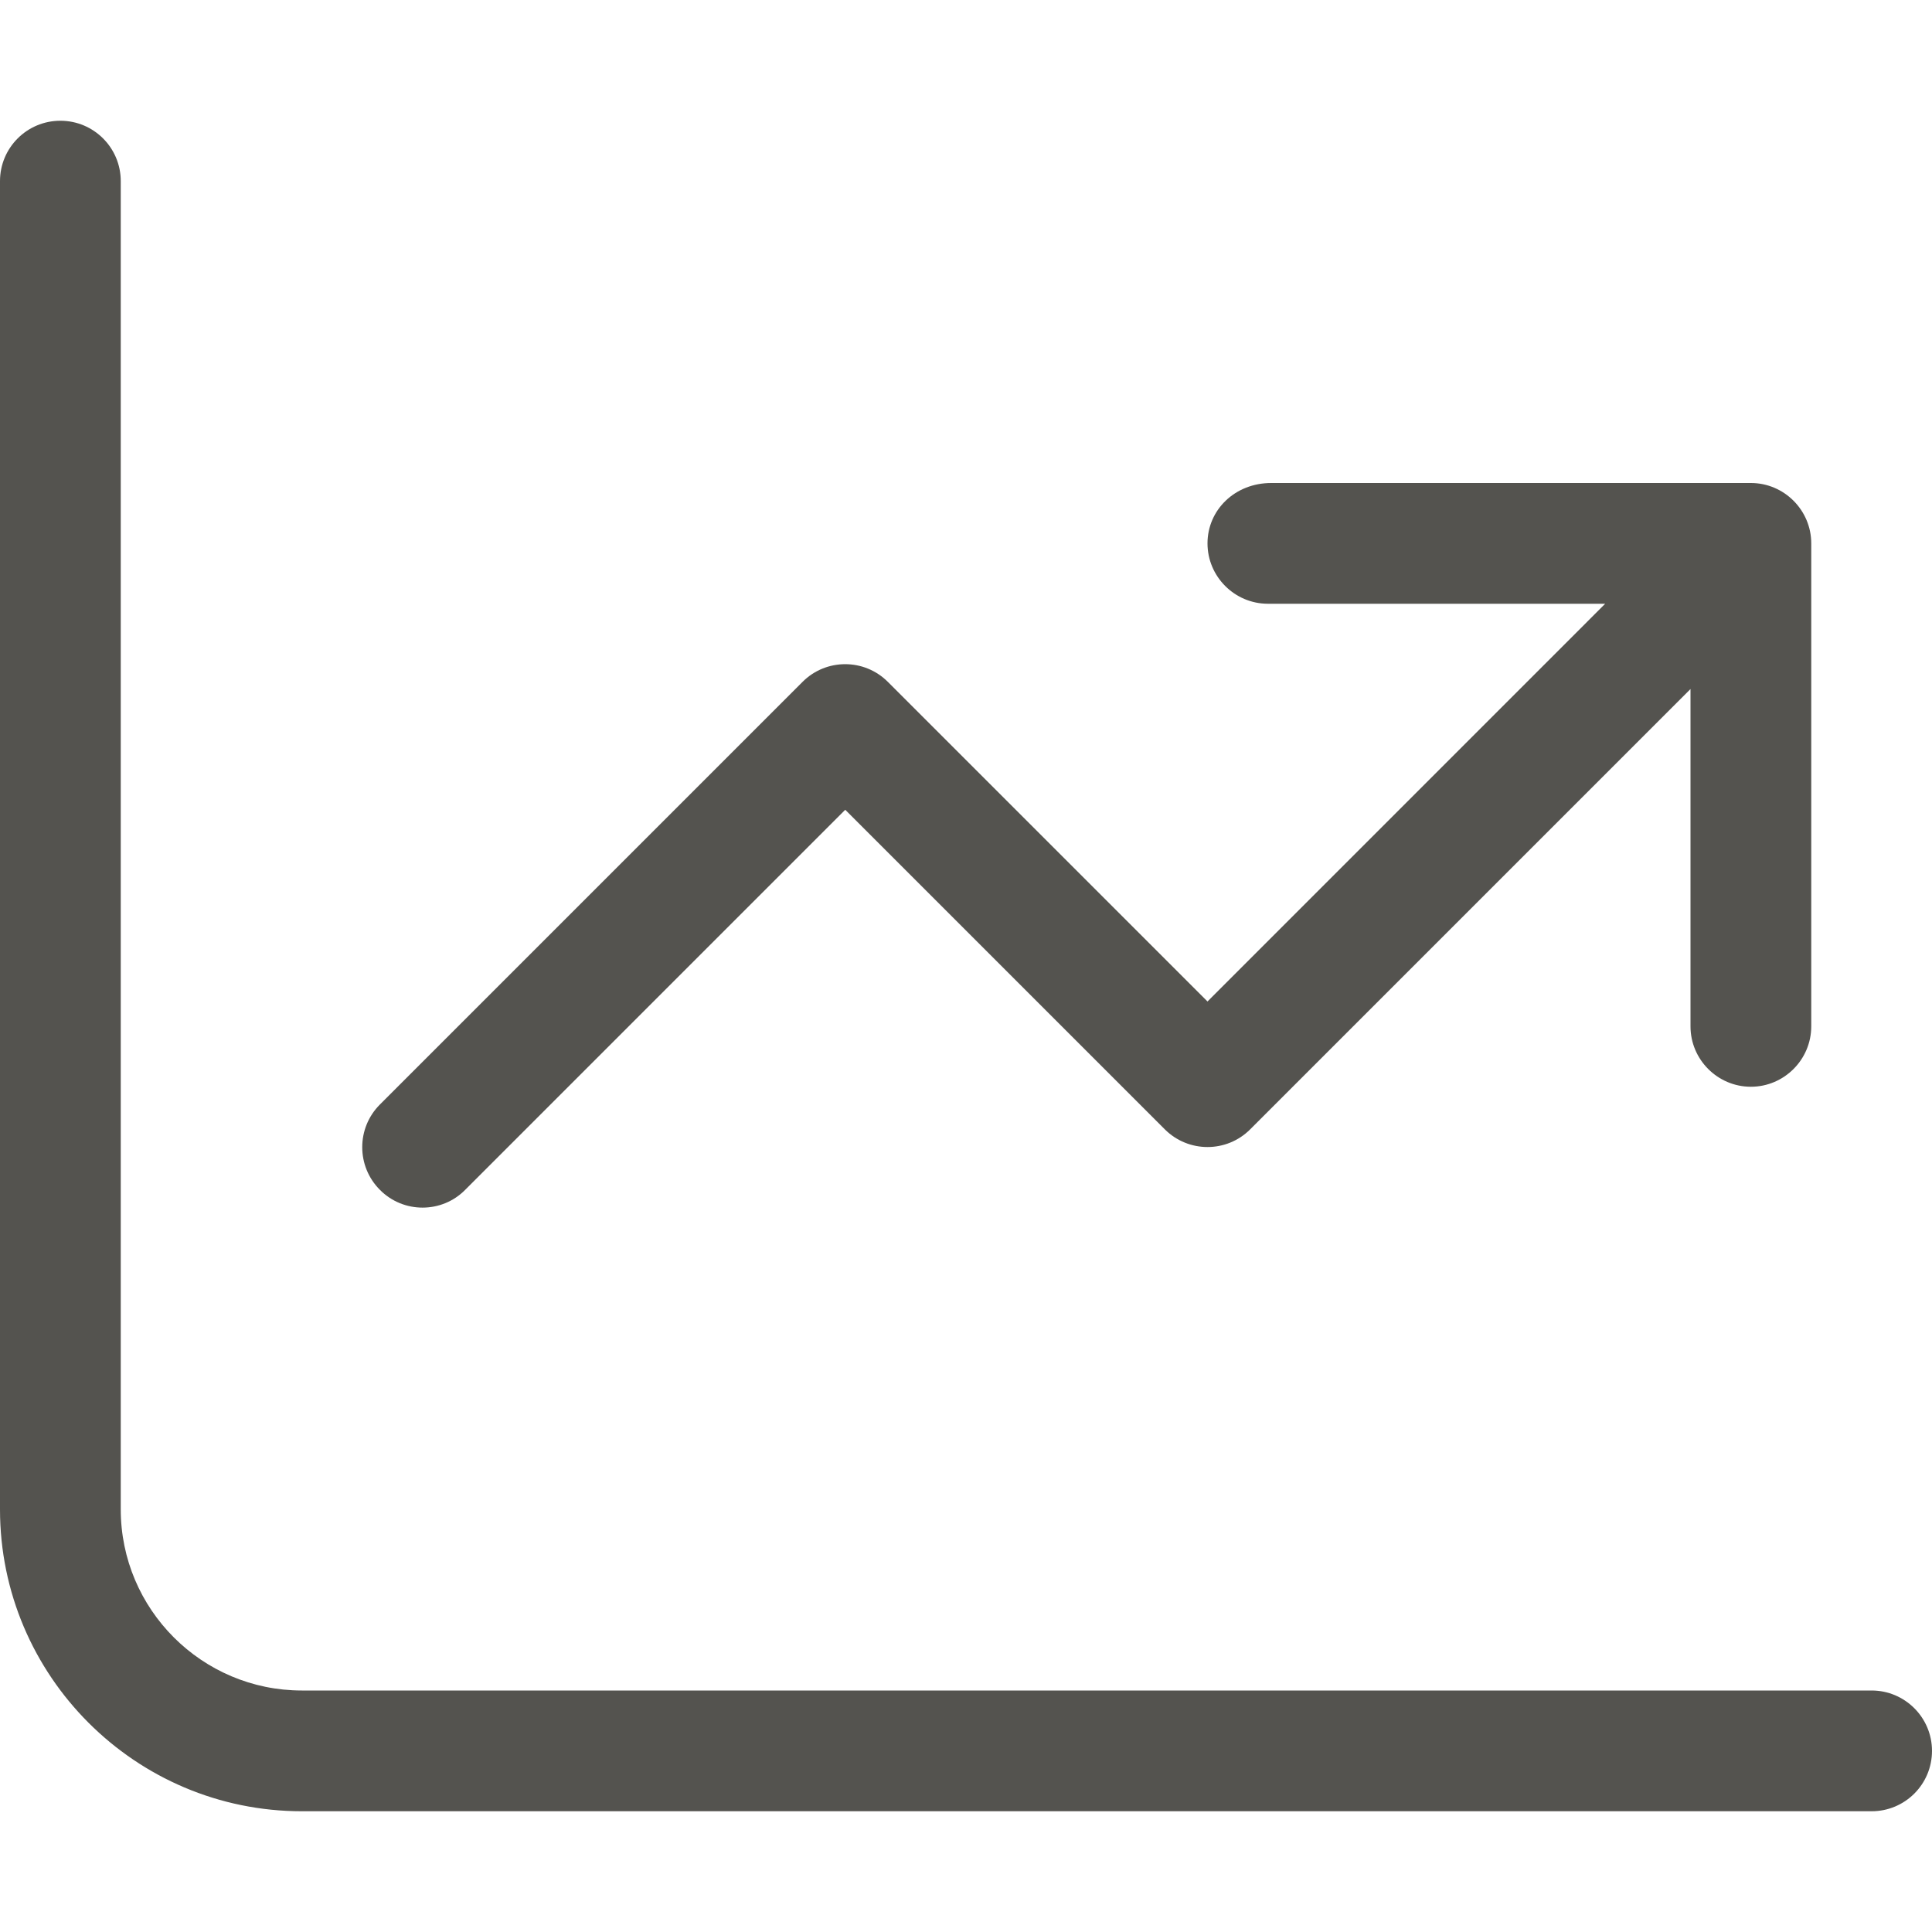
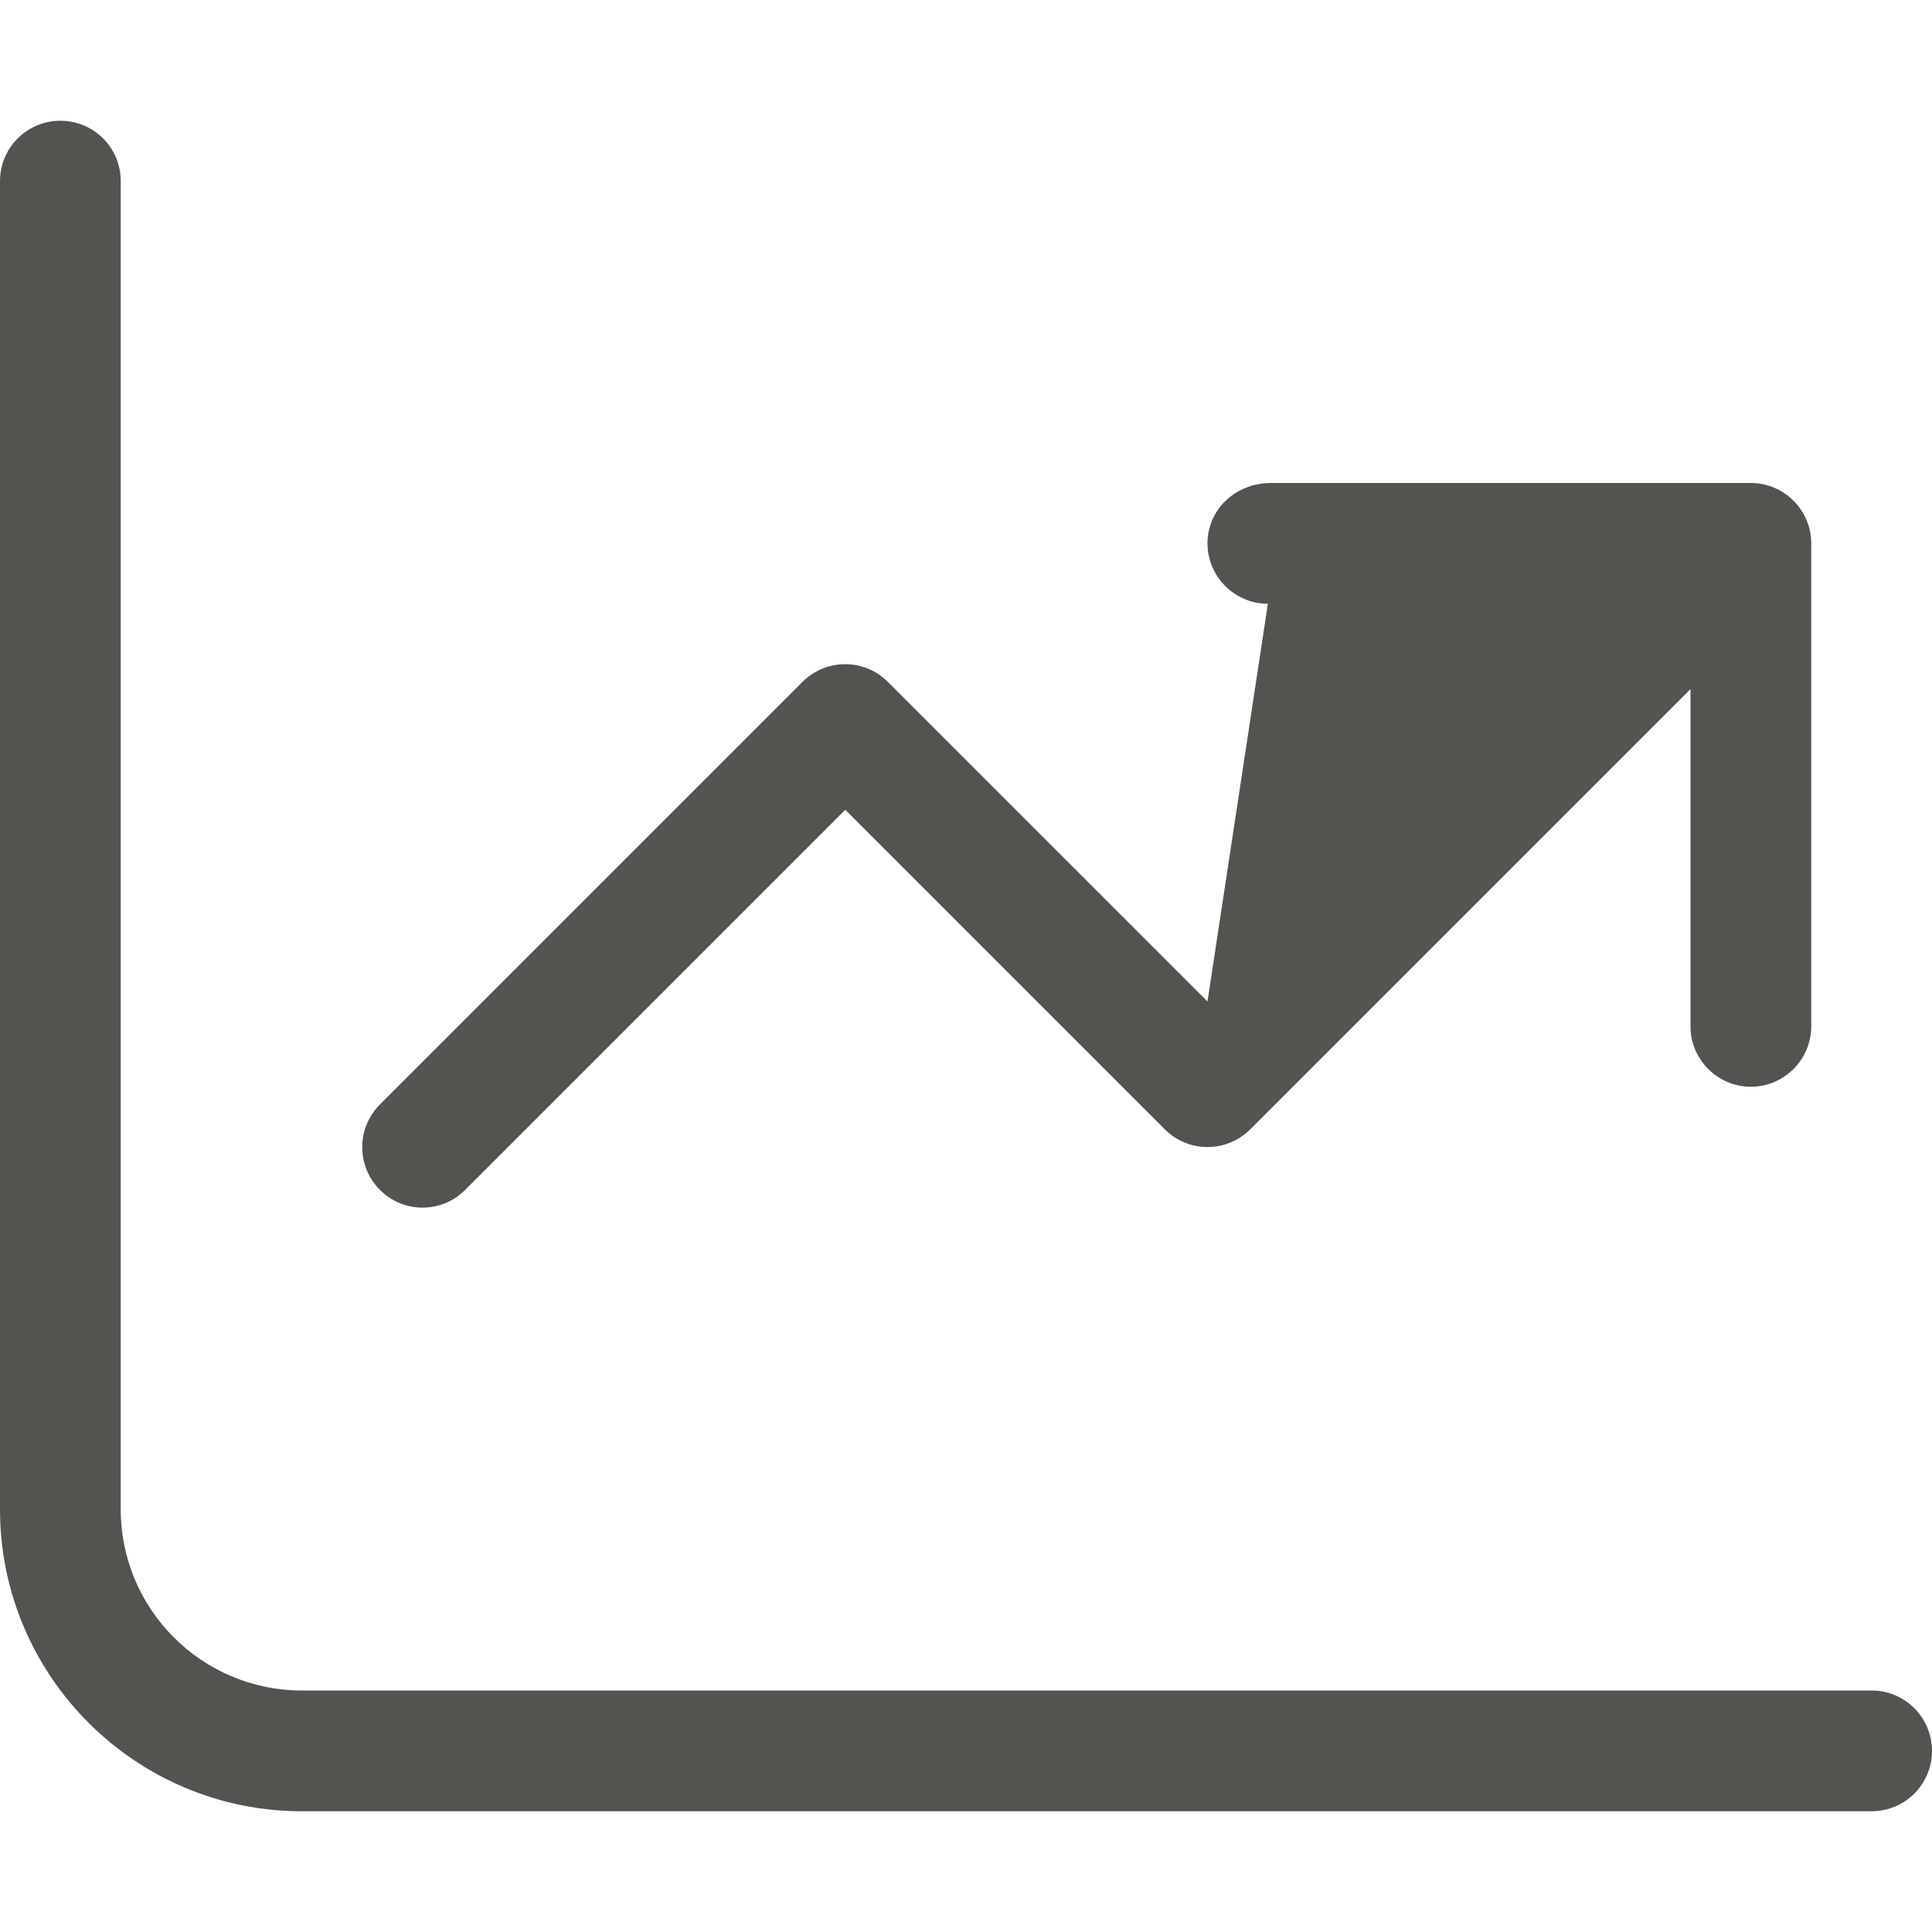
<svg xmlns="http://www.w3.org/2000/svg" width="36" height="36" viewBox="0 0 36 36" fill="none">
  <g id="chart-line-up">
-     <path id="Vector" d="M34.875 31.5H5.625C3.764 31.5 2.25 29.988 2.25 28.125V3.375C2.25 2.753 1.747 2.25 1.125 2.25C0.503 2.25 0 2.753 0 3.375V28.125C0 31.226 2.523 33.75 5.625 33.75H34.875C35.497 33.75 36 33.247 36 32.625C36 32.003 35.494 31.5 34.875 31.5ZM8.67 22.169L15.75 15.089L21.705 21.044C22.144 21.483 22.857 21.483 23.295 21.044L31.5 12.839V19.125C31.5 19.744 32.006 20.25 32.625 20.25C33.244 20.25 33.75 19.744 33.75 19.125V10.125C33.75 9.506 33.244 9 32.625 9H23.688C23.006 9 22.5 9.506 22.5 10.125C22.5 10.744 23.006 11.25 23.625 11.25H29.91L22.5 18.661L16.544 12.706C16.105 12.266 15.393 12.266 14.954 12.706L7.079 20.581C6.64 21.02 6.64 21.732 7.079 22.171C7.516 22.613 8.234 22.613 8.67 22.169Z" fill="#54534F" />
+     <path id="Vector" d="M34.875 31.5H5.625C3.764 31.5 2.25 29.988 2.25 28.125V3.375C2.25 2.753 1.747 2.25 1.125 2.25C0.503 2.25 0 2.753 0 3.375V28.125C0 31.226 2.523 33.75 5.625 33.75H34.875C35.497 33.75 36 33.247 36 32.625C36 32.003 35.494 31.5 34.875 31.5ZM8.67 22.169L15.75 15.089L21.705 21.044C22.144 21.483 22.857 21.483 23.295 21.044L31.5 12.839V19.125C31.5 19.744 32.006 20.25 32.625 20.25C33.244 20.25 33.75 19.744 33.75 19.125V10.125C33.75 9.506 33.244 9 32.625 9H23.688C23.006 9 22.5 9.506 22.5 10.125C22.5 10.744 23.006 11.25 23.625 11.25L22.5 18.661L16.544 12.706C16.105 12.266 15.393 12.266 14.954 12.706L7.079 20.581C6.64 21.02 6.64 21.732 7.079 22.171C7.516 22.613 8.234 22.613 8.67 22.169Z" fill="#54534F" />
  </g>
</svg>